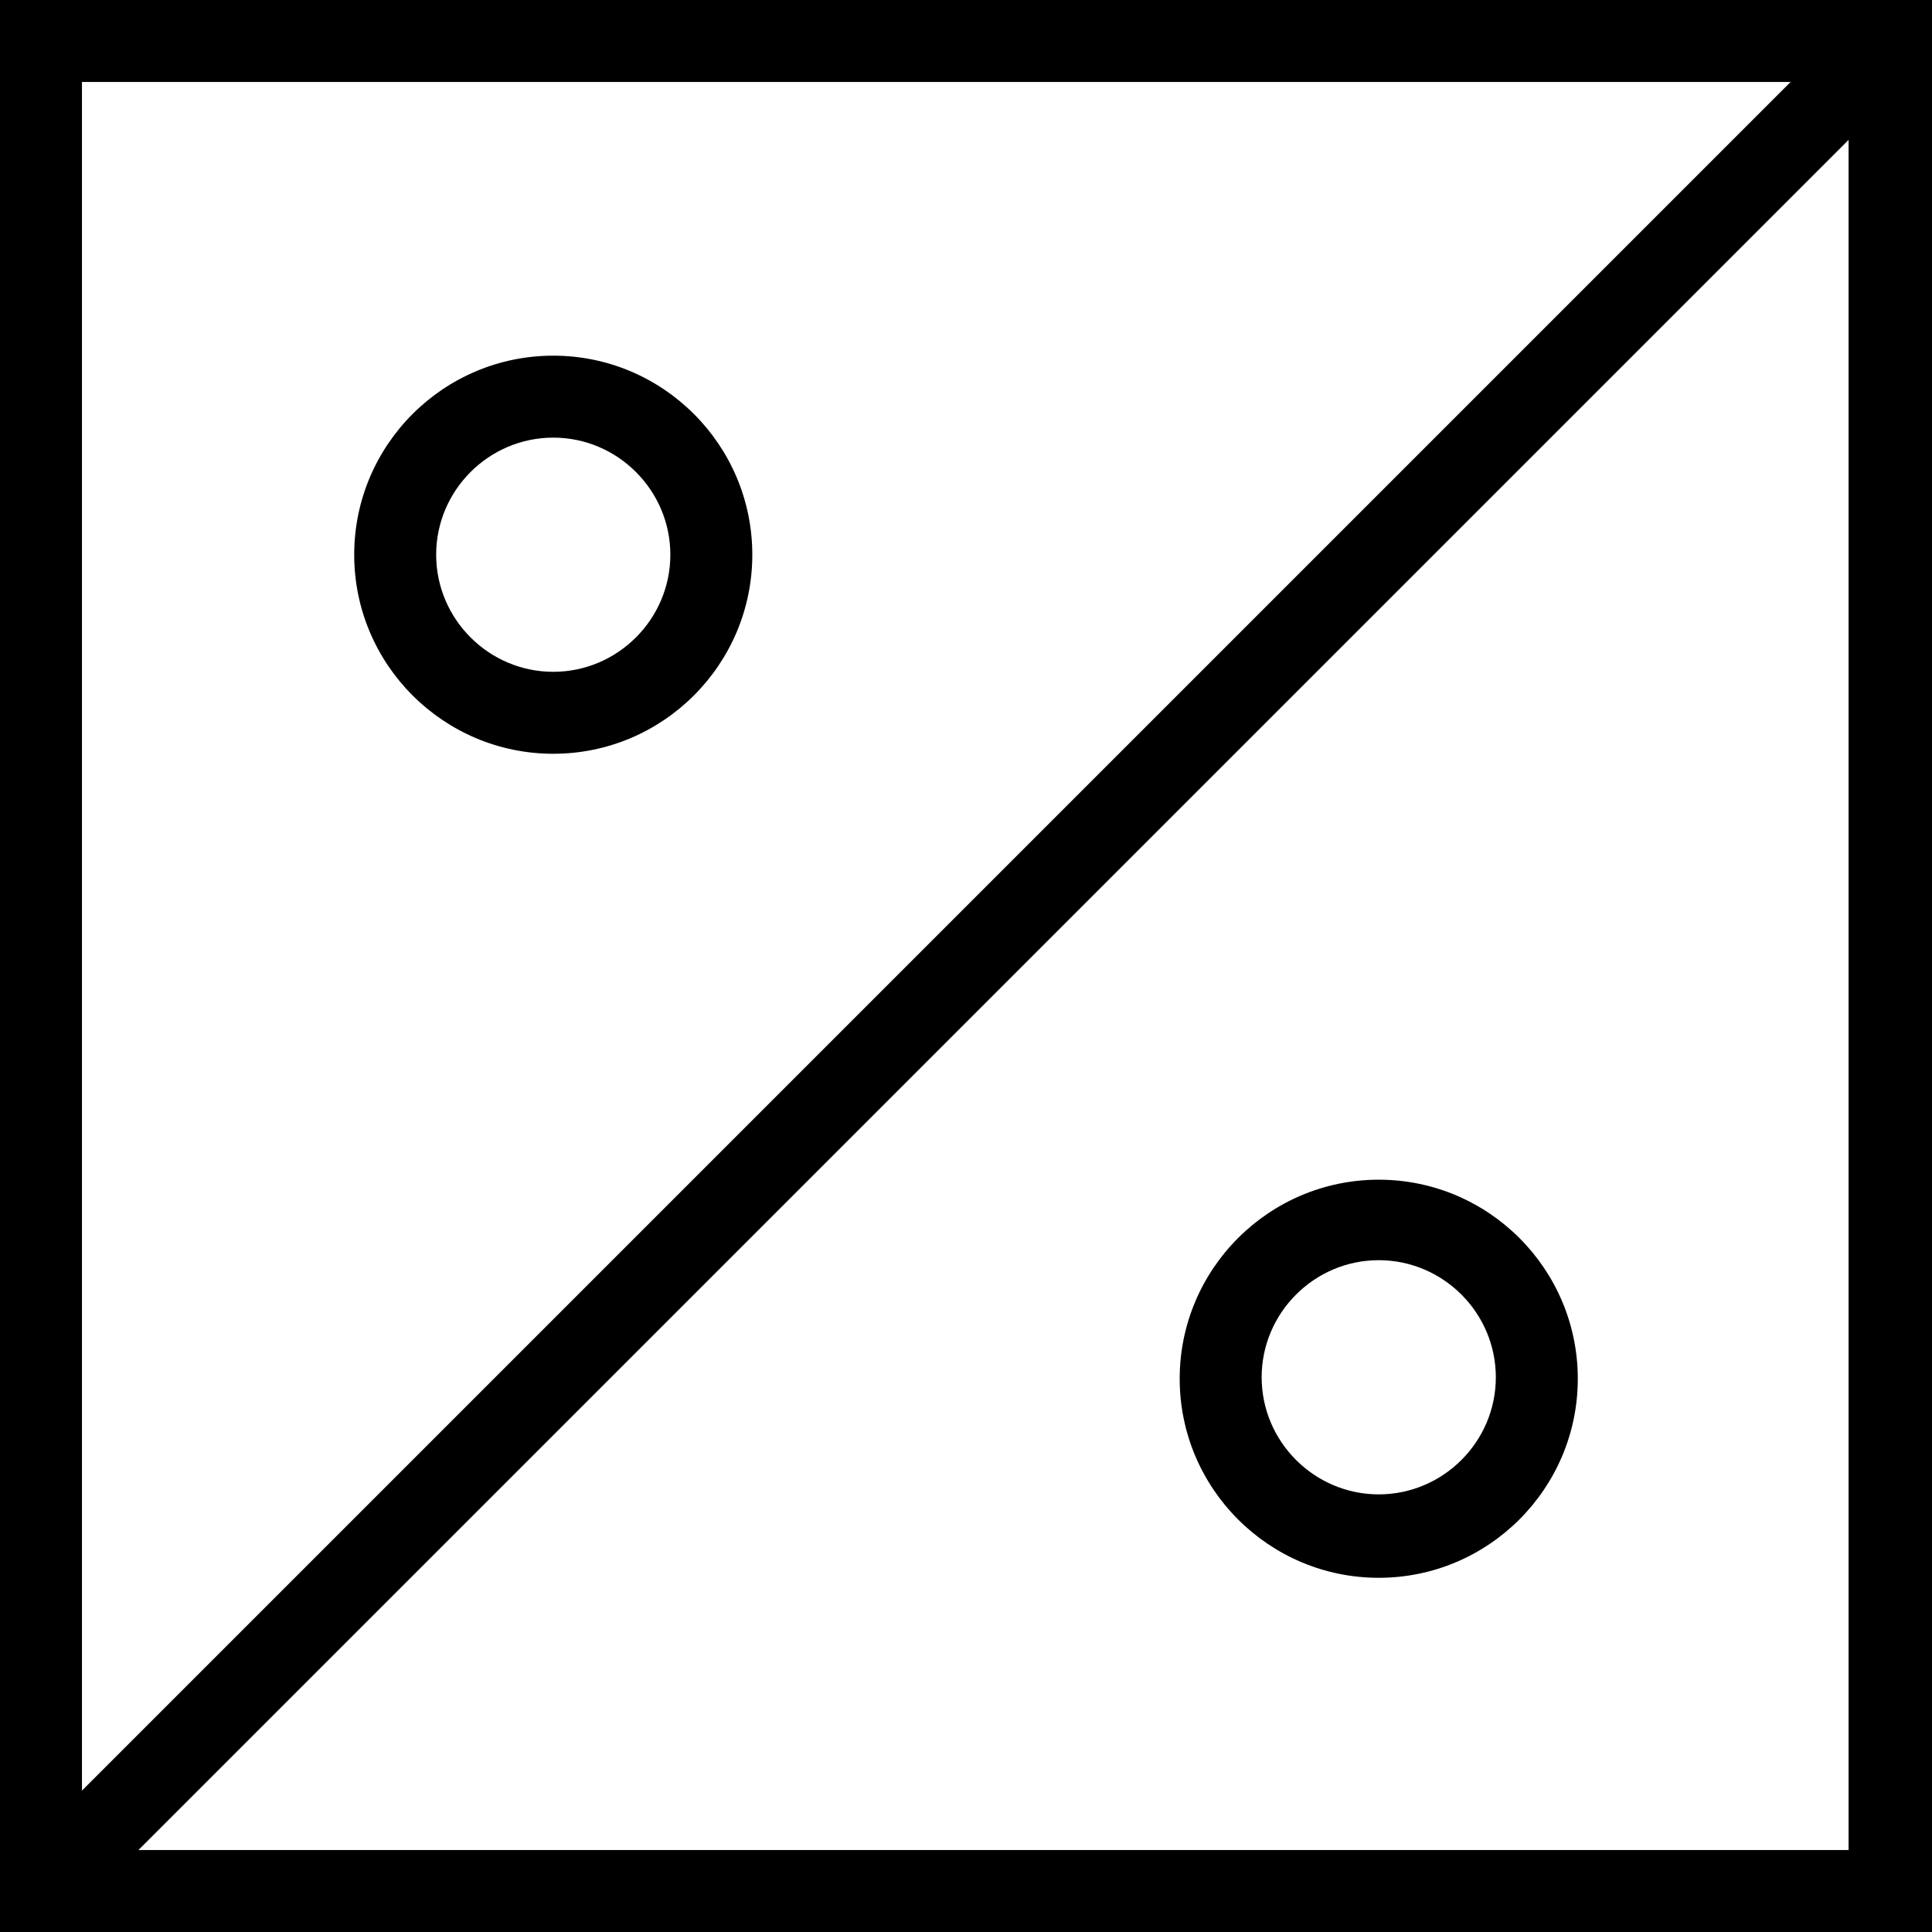
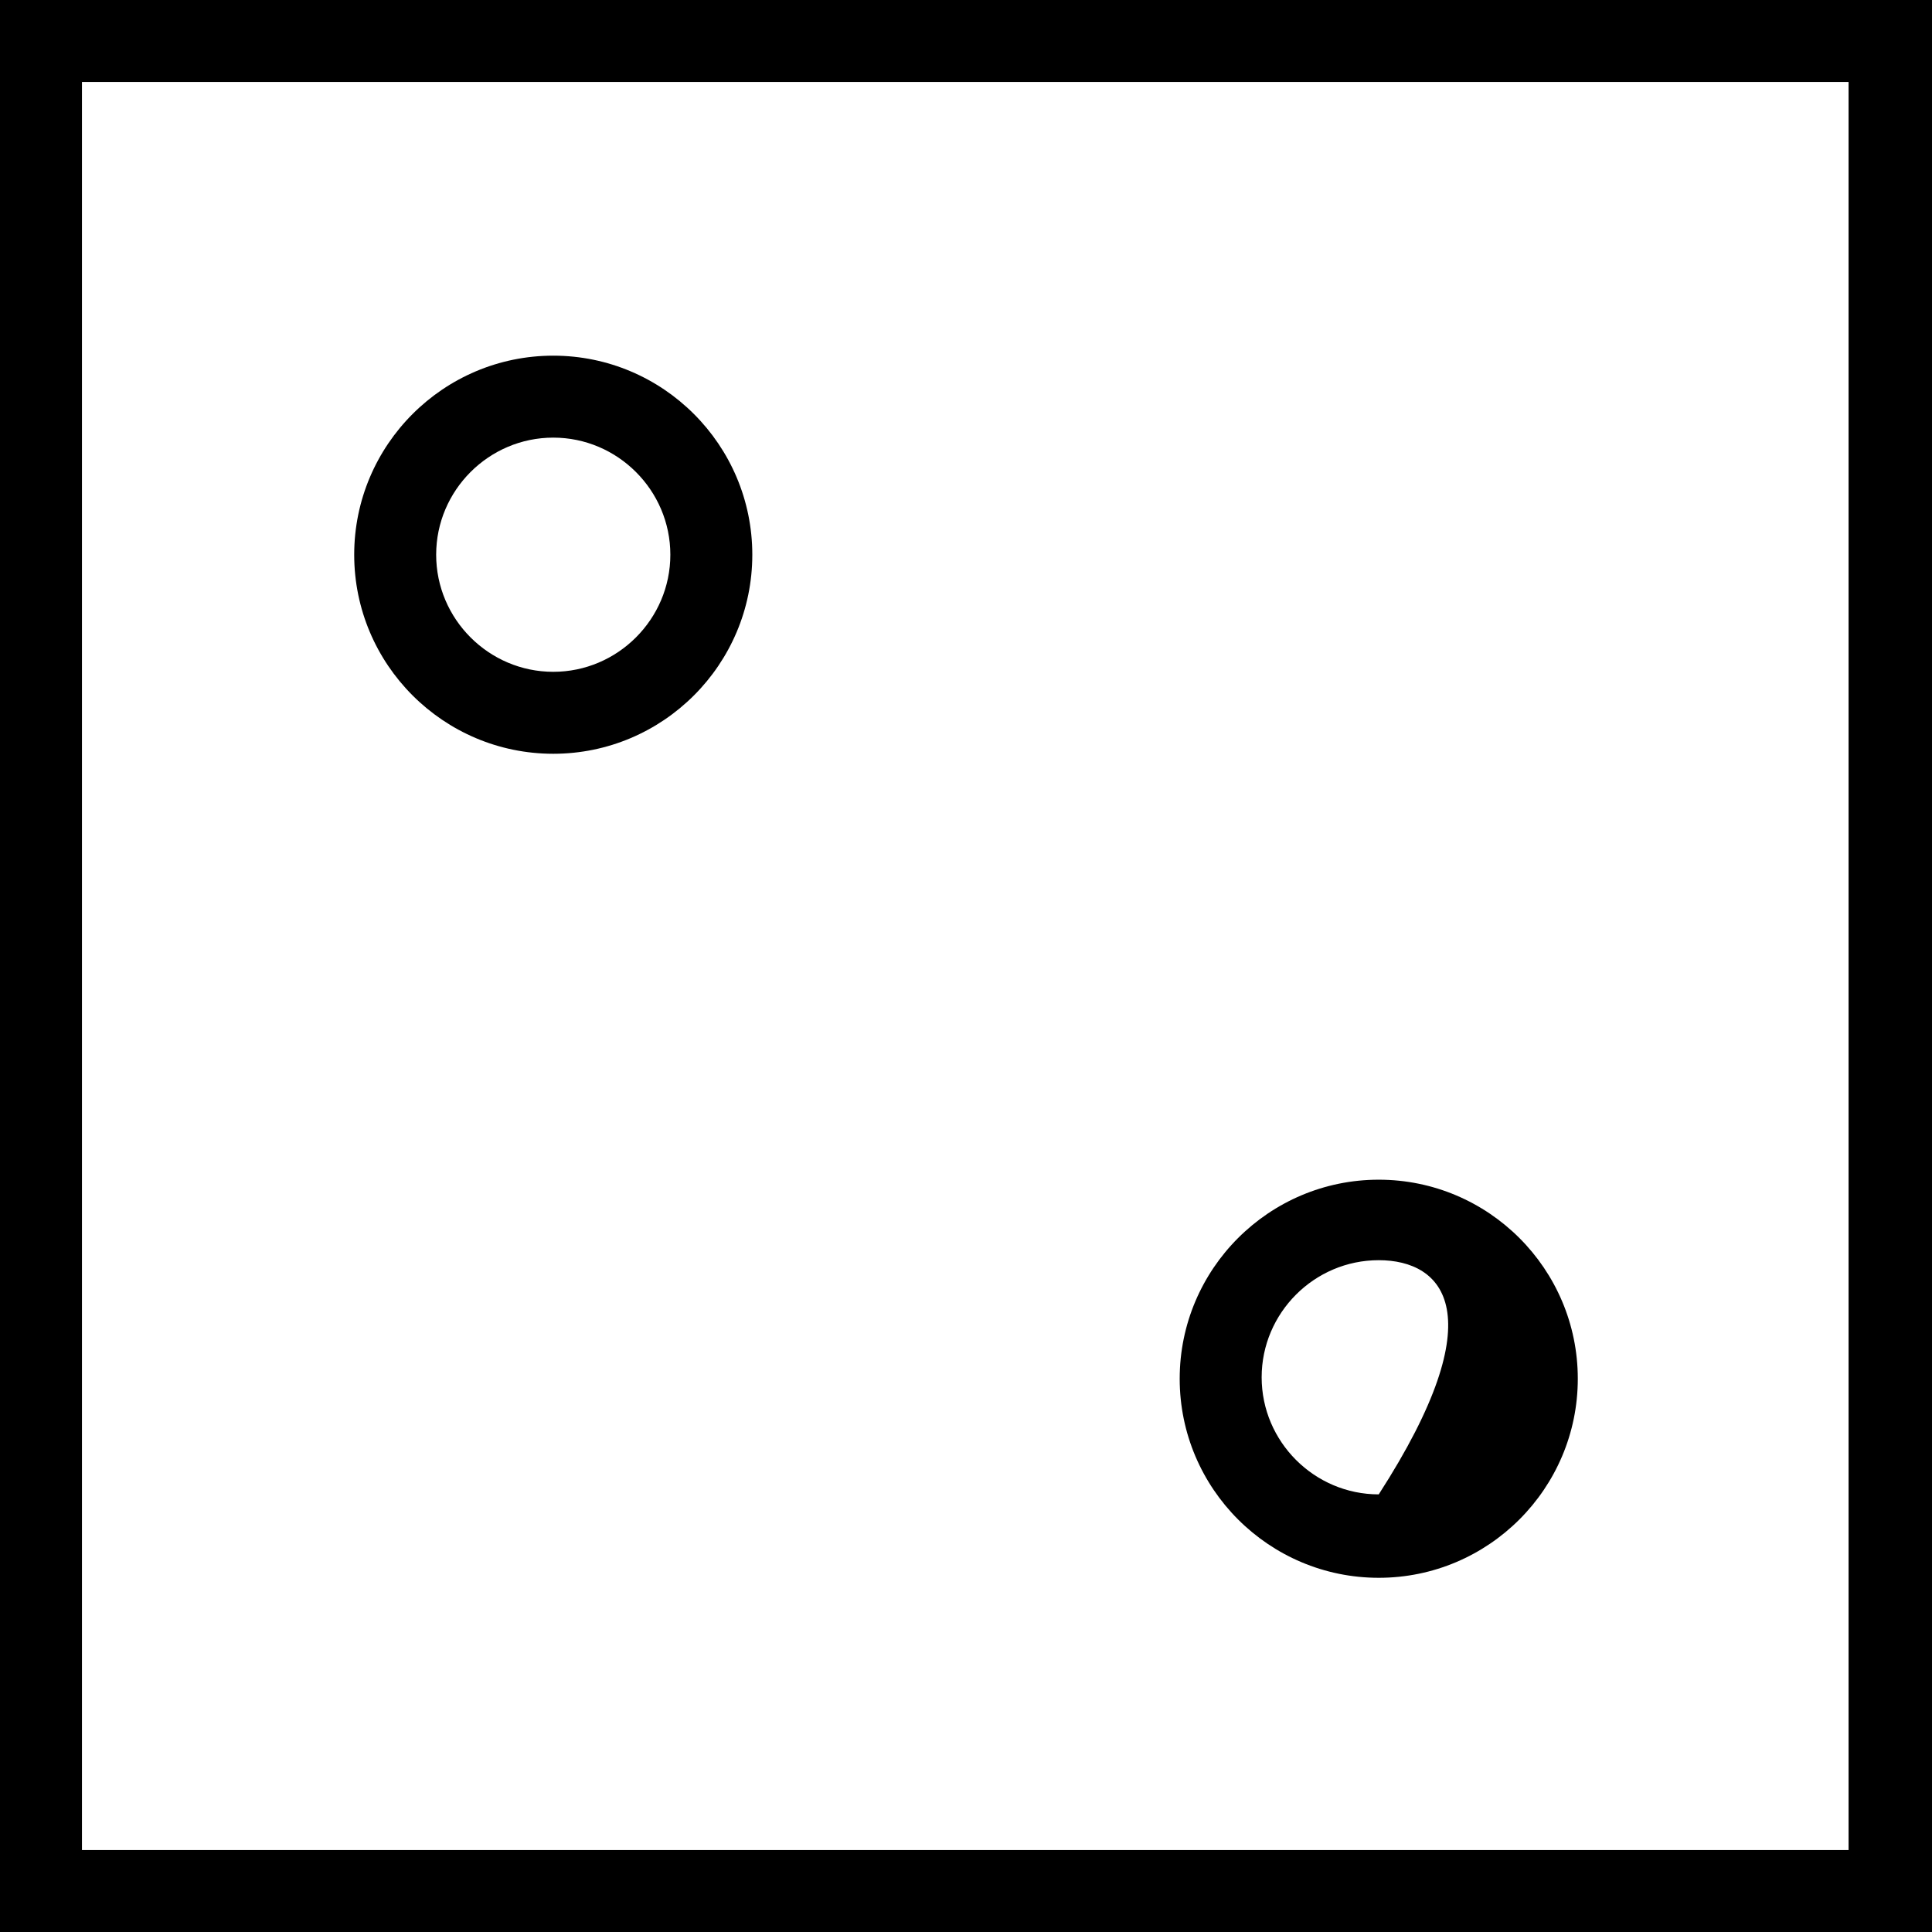
<svg xmlns="http://www.w3.org/2000/svg" version="1.1" id="Layer_1" x="0px" y="0px" viewBox="0 0 132 132" style="enable-background:new 0 0 132 132;" xml:space="preserve" width="132" height="132">
  <style type="text/css">
	.st0{fill:#000000;}
</style>
  <g>
-     <rect class="st0" x="-22.5" y="63.1" transform="matrix(0.707 -0.707 0.707 0.707 -27.299 66.015)" width="177" height="5.6" />
    <path class="st0" d="M0,0v132h132V0C132,0,0,0,0,0z M126.4,126.4H5.6V5.6h120.7V126.4z" />
    <path class="st0" d="M37.8,51.5c-7.5,0-13.6-6.1-13.6-13.6s6.1-13.6,13.6-13.6s13.6,6.1,13.6,13.6S45.3,51.5,37.8,51.5z M37.8,29.9   c-4.4,0-8,3.6-8,8s3.6,8,8,8s8-3.6,8-8S42.2,29.9,37.8,29.9z" />
-     <path class="st0" d="M94.2,107.8c-7.5,0-13.6-6.1-13.6-13.6s6.1-13.6,13.6-13.6s13.6,6.1,13.6,13.6S101.7,107.8,94.2,107.8z M94.2,86.1   c-4.4,0-8,3.6-8,8s3.6,8,8,8s8-3.6,8-8C102.2,89.7,98.6,86.1,94.2,86.1z" />
+     <path class="st0" d="M94.2,107.8c-7.5,0-13.6-6.1-13.6-13.6s6.1-13.6,13.6-13.6s13.6,6.1,13.6,13.6S101.7,107.8,94.2,107.8z M94.2,86.1   c-4.4,0-8,3.6-8,8s3.6,8,8,8C102.2,89.7,98.6,86.1,94.2,86.1z" />
  </g>
</svg>